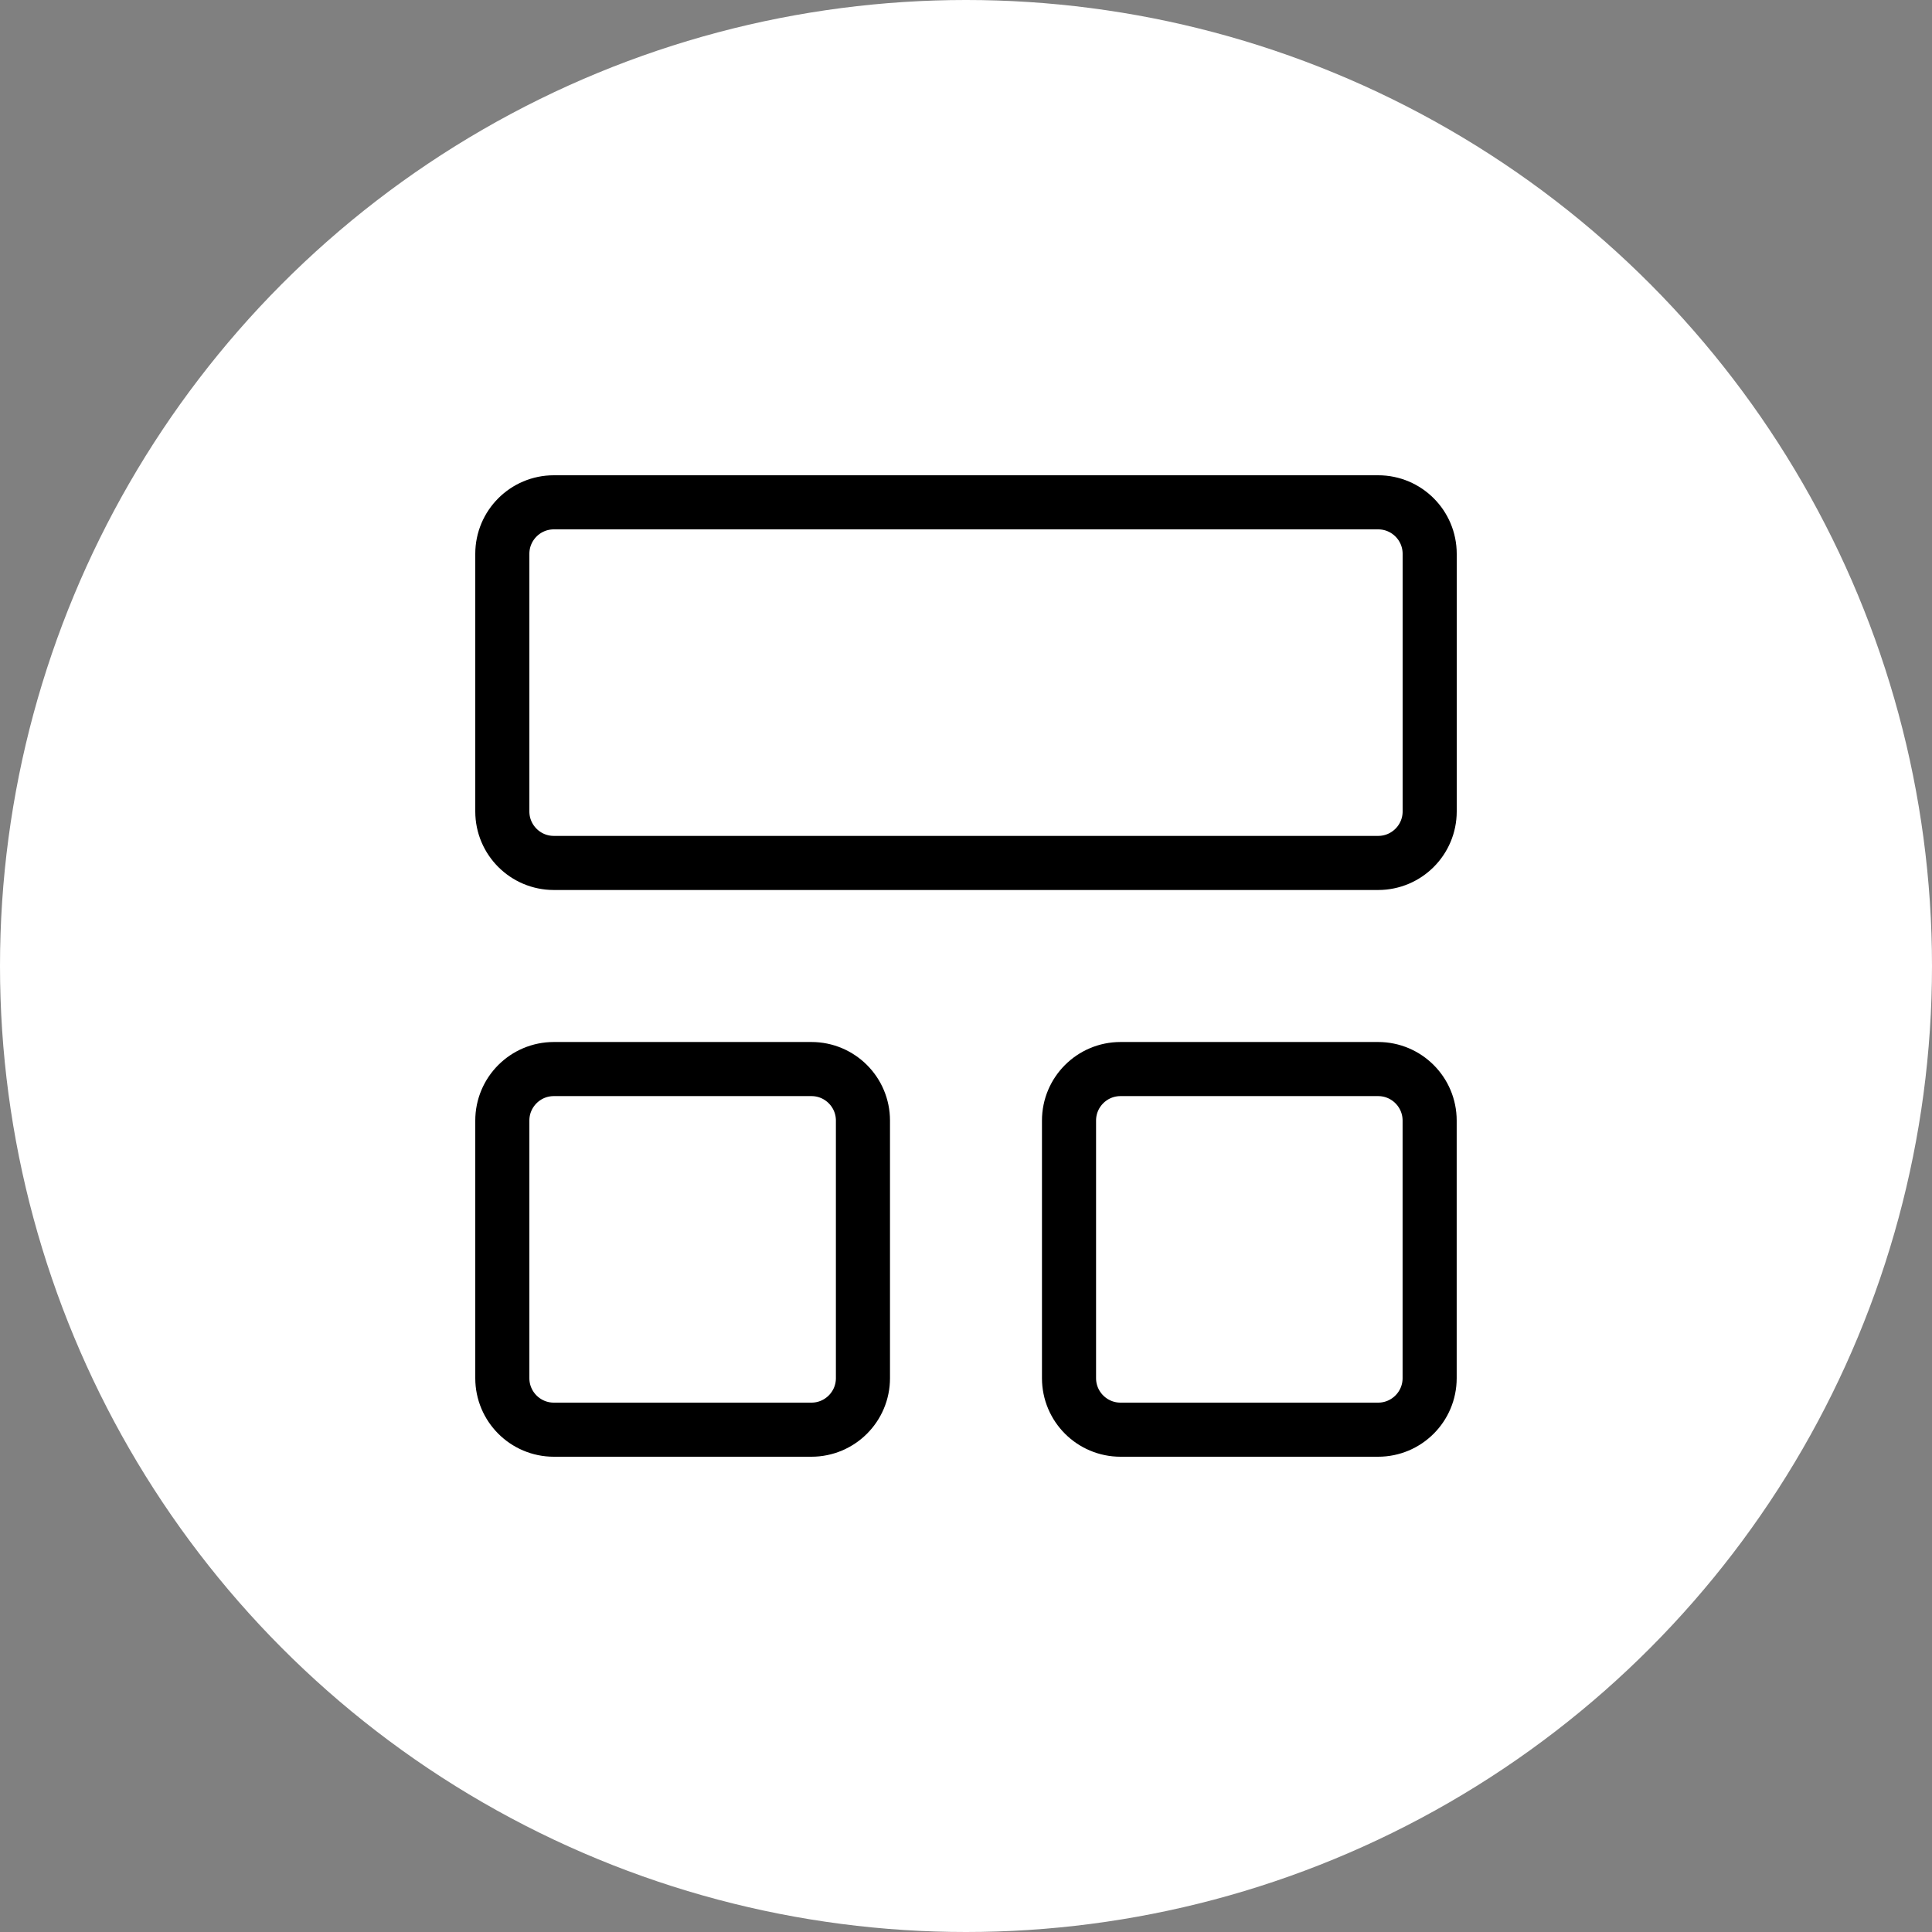
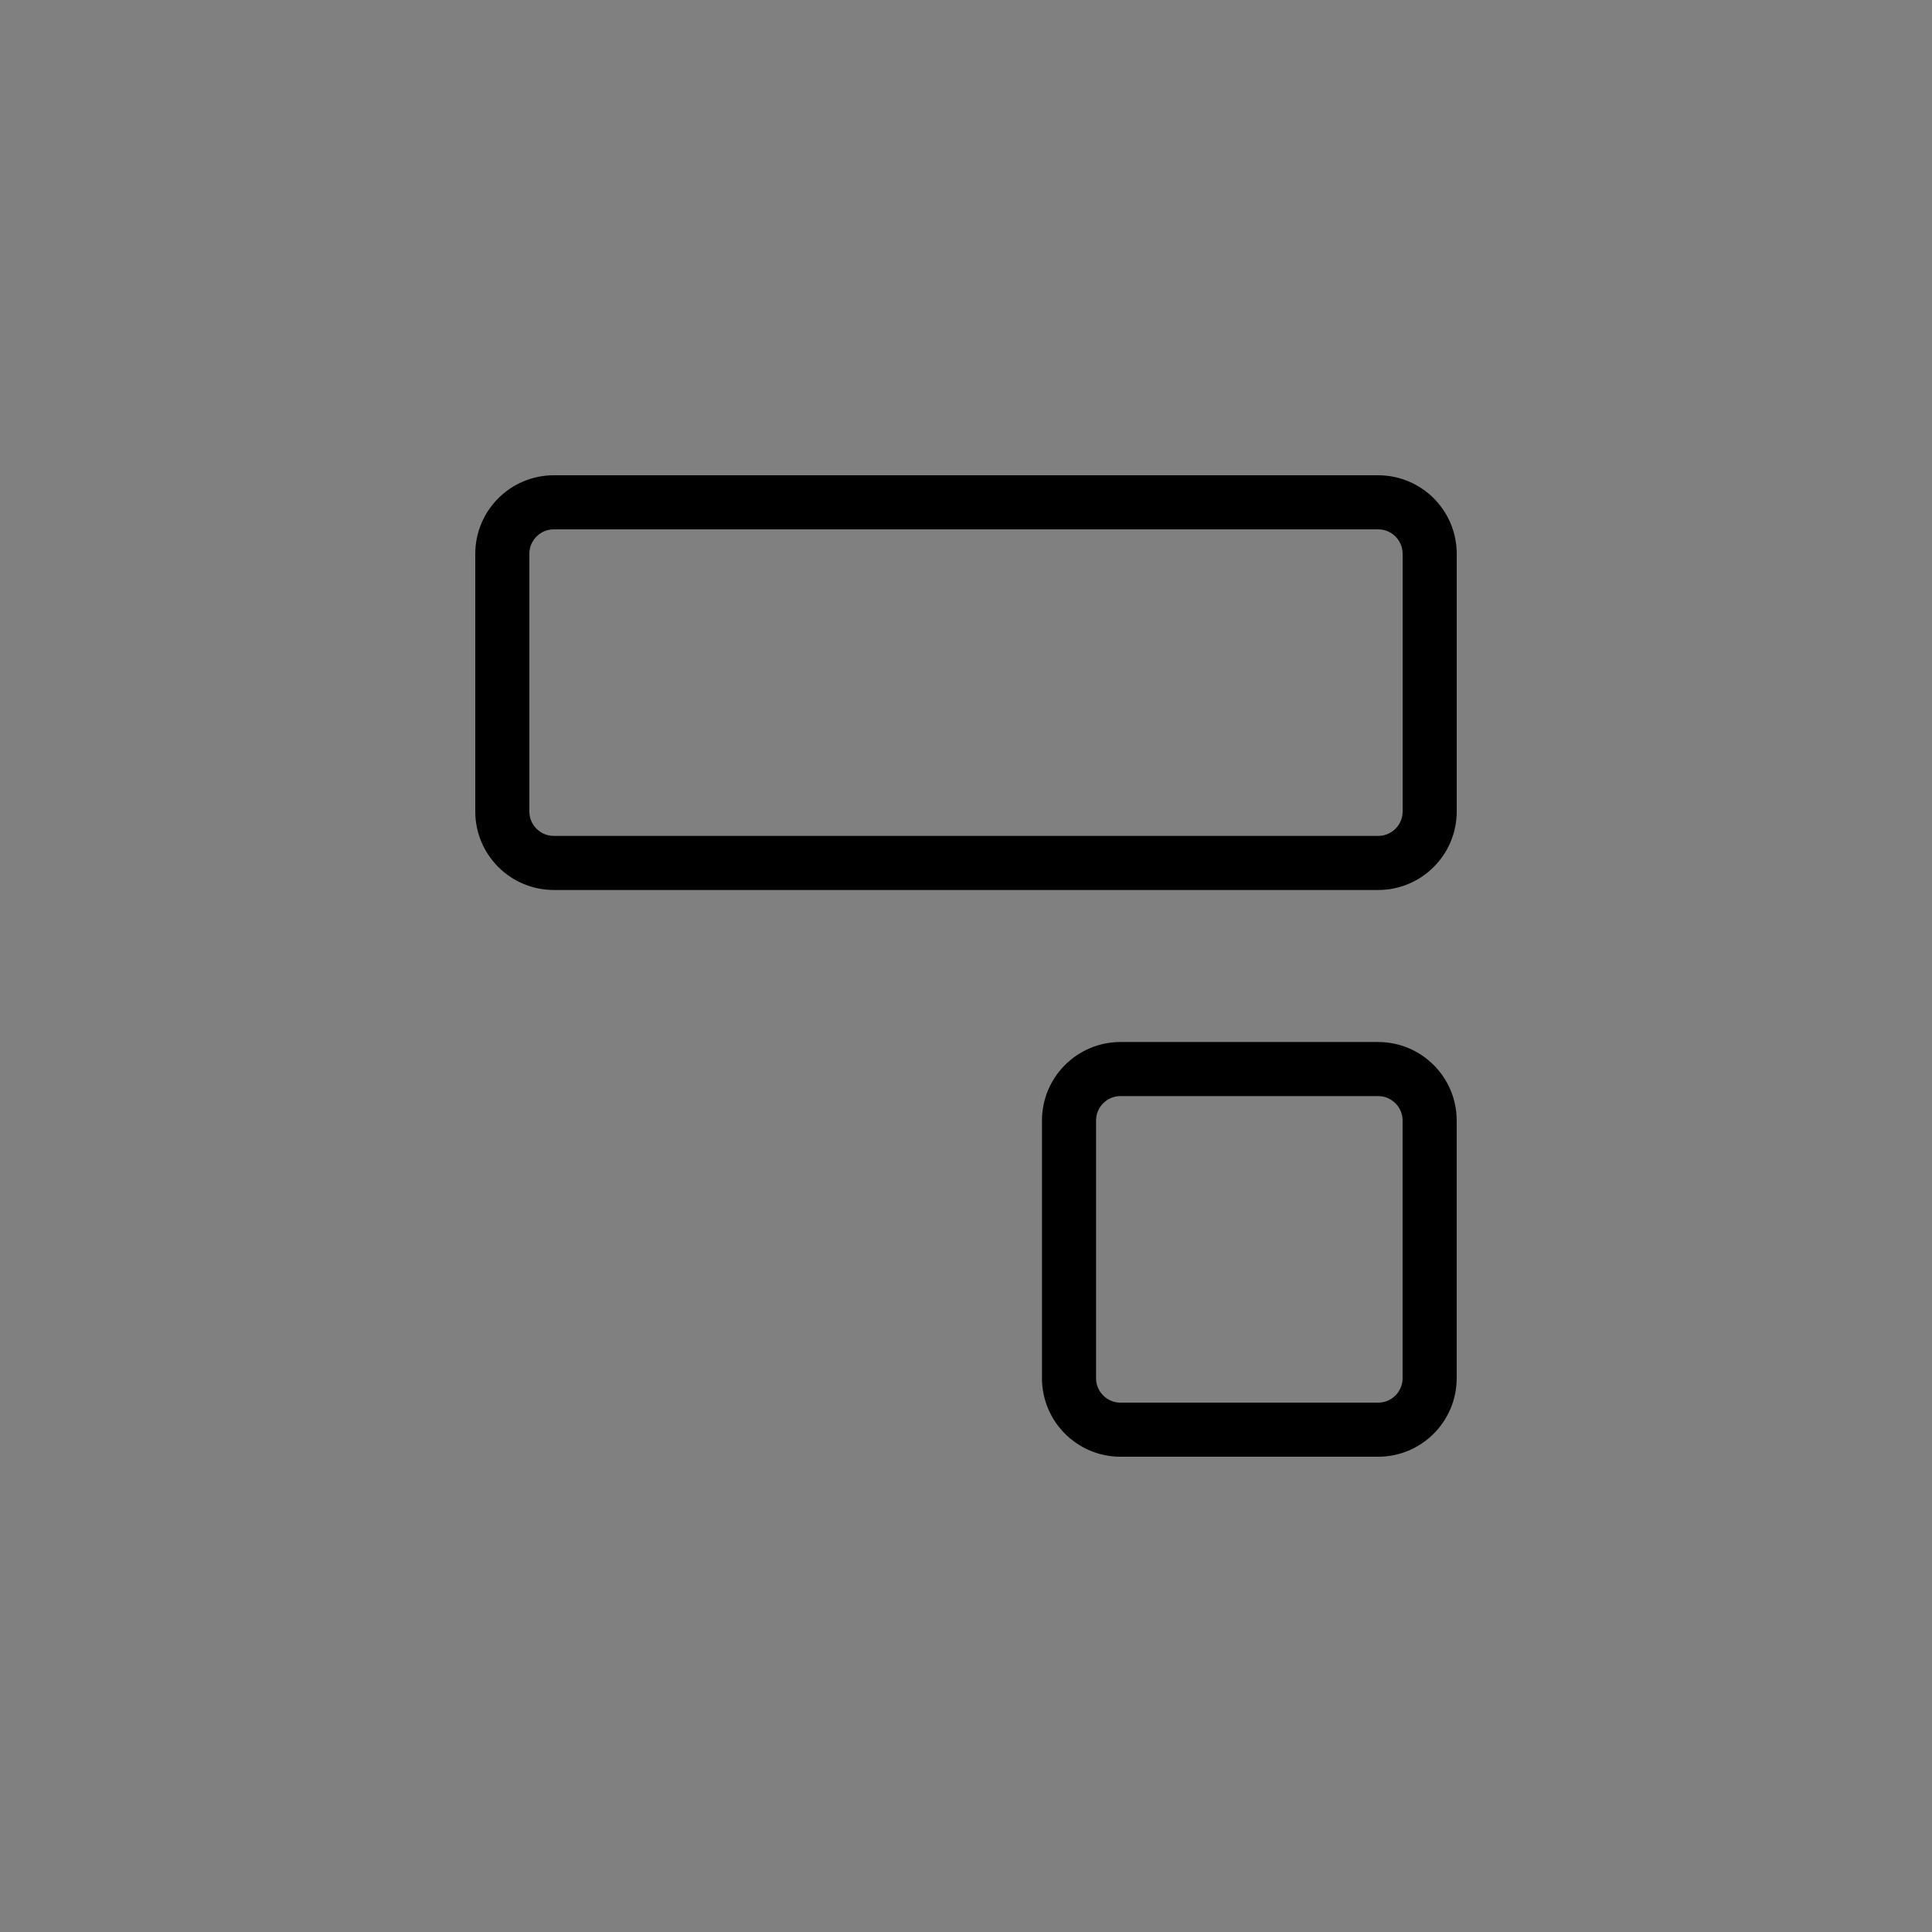
<svg xmlns="http://www.w3.org/2000/svg" width="50" height="50" viewBox="0 0 50 50" fill="none">
  <rect x="0" y="0" width="50" height="50" fill="#808080" stroke="none" />
-   <circle cx="25" cy="25" r="25" fill="white" />
  <path d="M35.667 13H14.333C13.597 13 13 13.597 13 14.333V21C13 21.736 13.597 22.333 14.333 22.333H35.667C36.403 22.333 37 21.736 37 21V14.333C37 13.597 36.403 13 35.667 13Z" stroke="black" stroke-width="1.4" stroke-linecap="round" stroke-linejoin="round" />
-   <path d="M21 27.667H14.333C13.597 27.667 13 28.264 13 29V35.667C13 36.403 13.597 37 14.333 37H21C21.736 37 22.333 36.403 22.333 35.667V29C22.333 28.264 21.736 27.667 21 27.667Z" stroke="black" stroke-width="1.4" stroke-linecap="round" stroke-linejoin="round" />
  <path d="M35.666 27.667H28.999C28.263 27.667 27.666 28.264 27.666 29V35.667C27.666 36.403 28.263 37 28.999 37H35.666C36.402 37 36.999 36.403 36.999 35.667V29C36.999 28.264 36.402 27.667 35.666 27.667Z" stroke="black" stroke-width="1.4" stroke-linecap="round" stroke-linejoin="round" />
</svg>